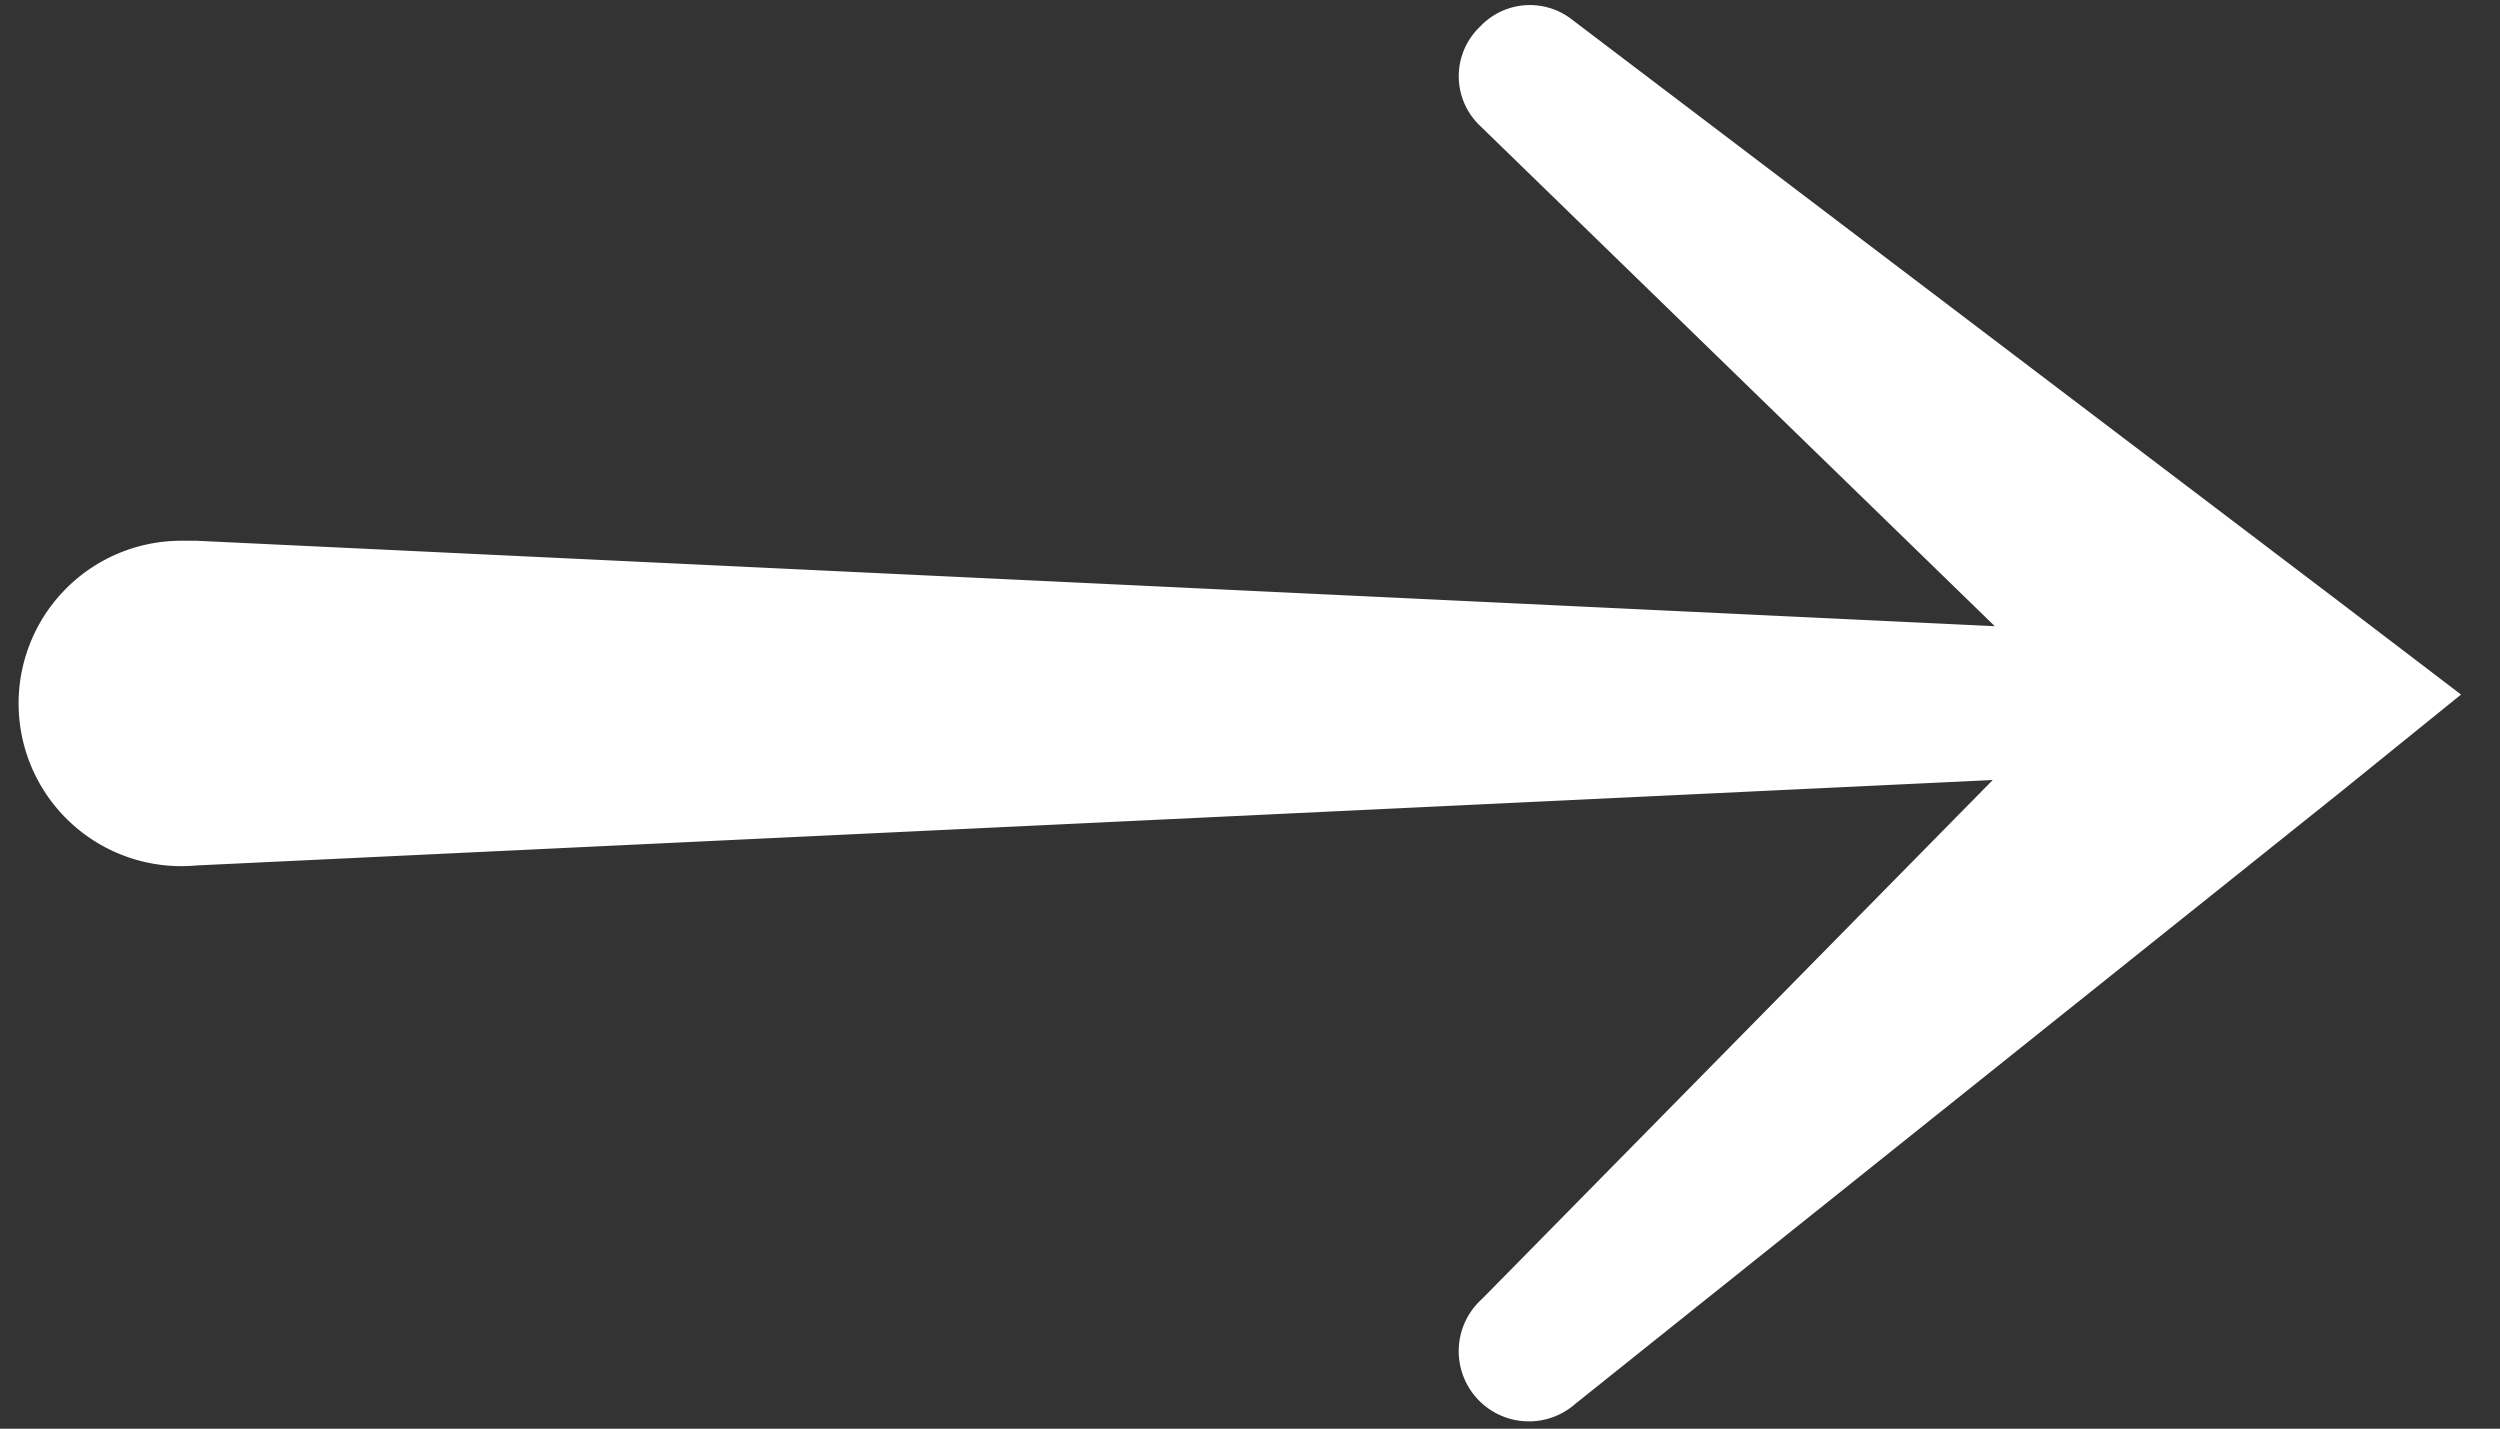
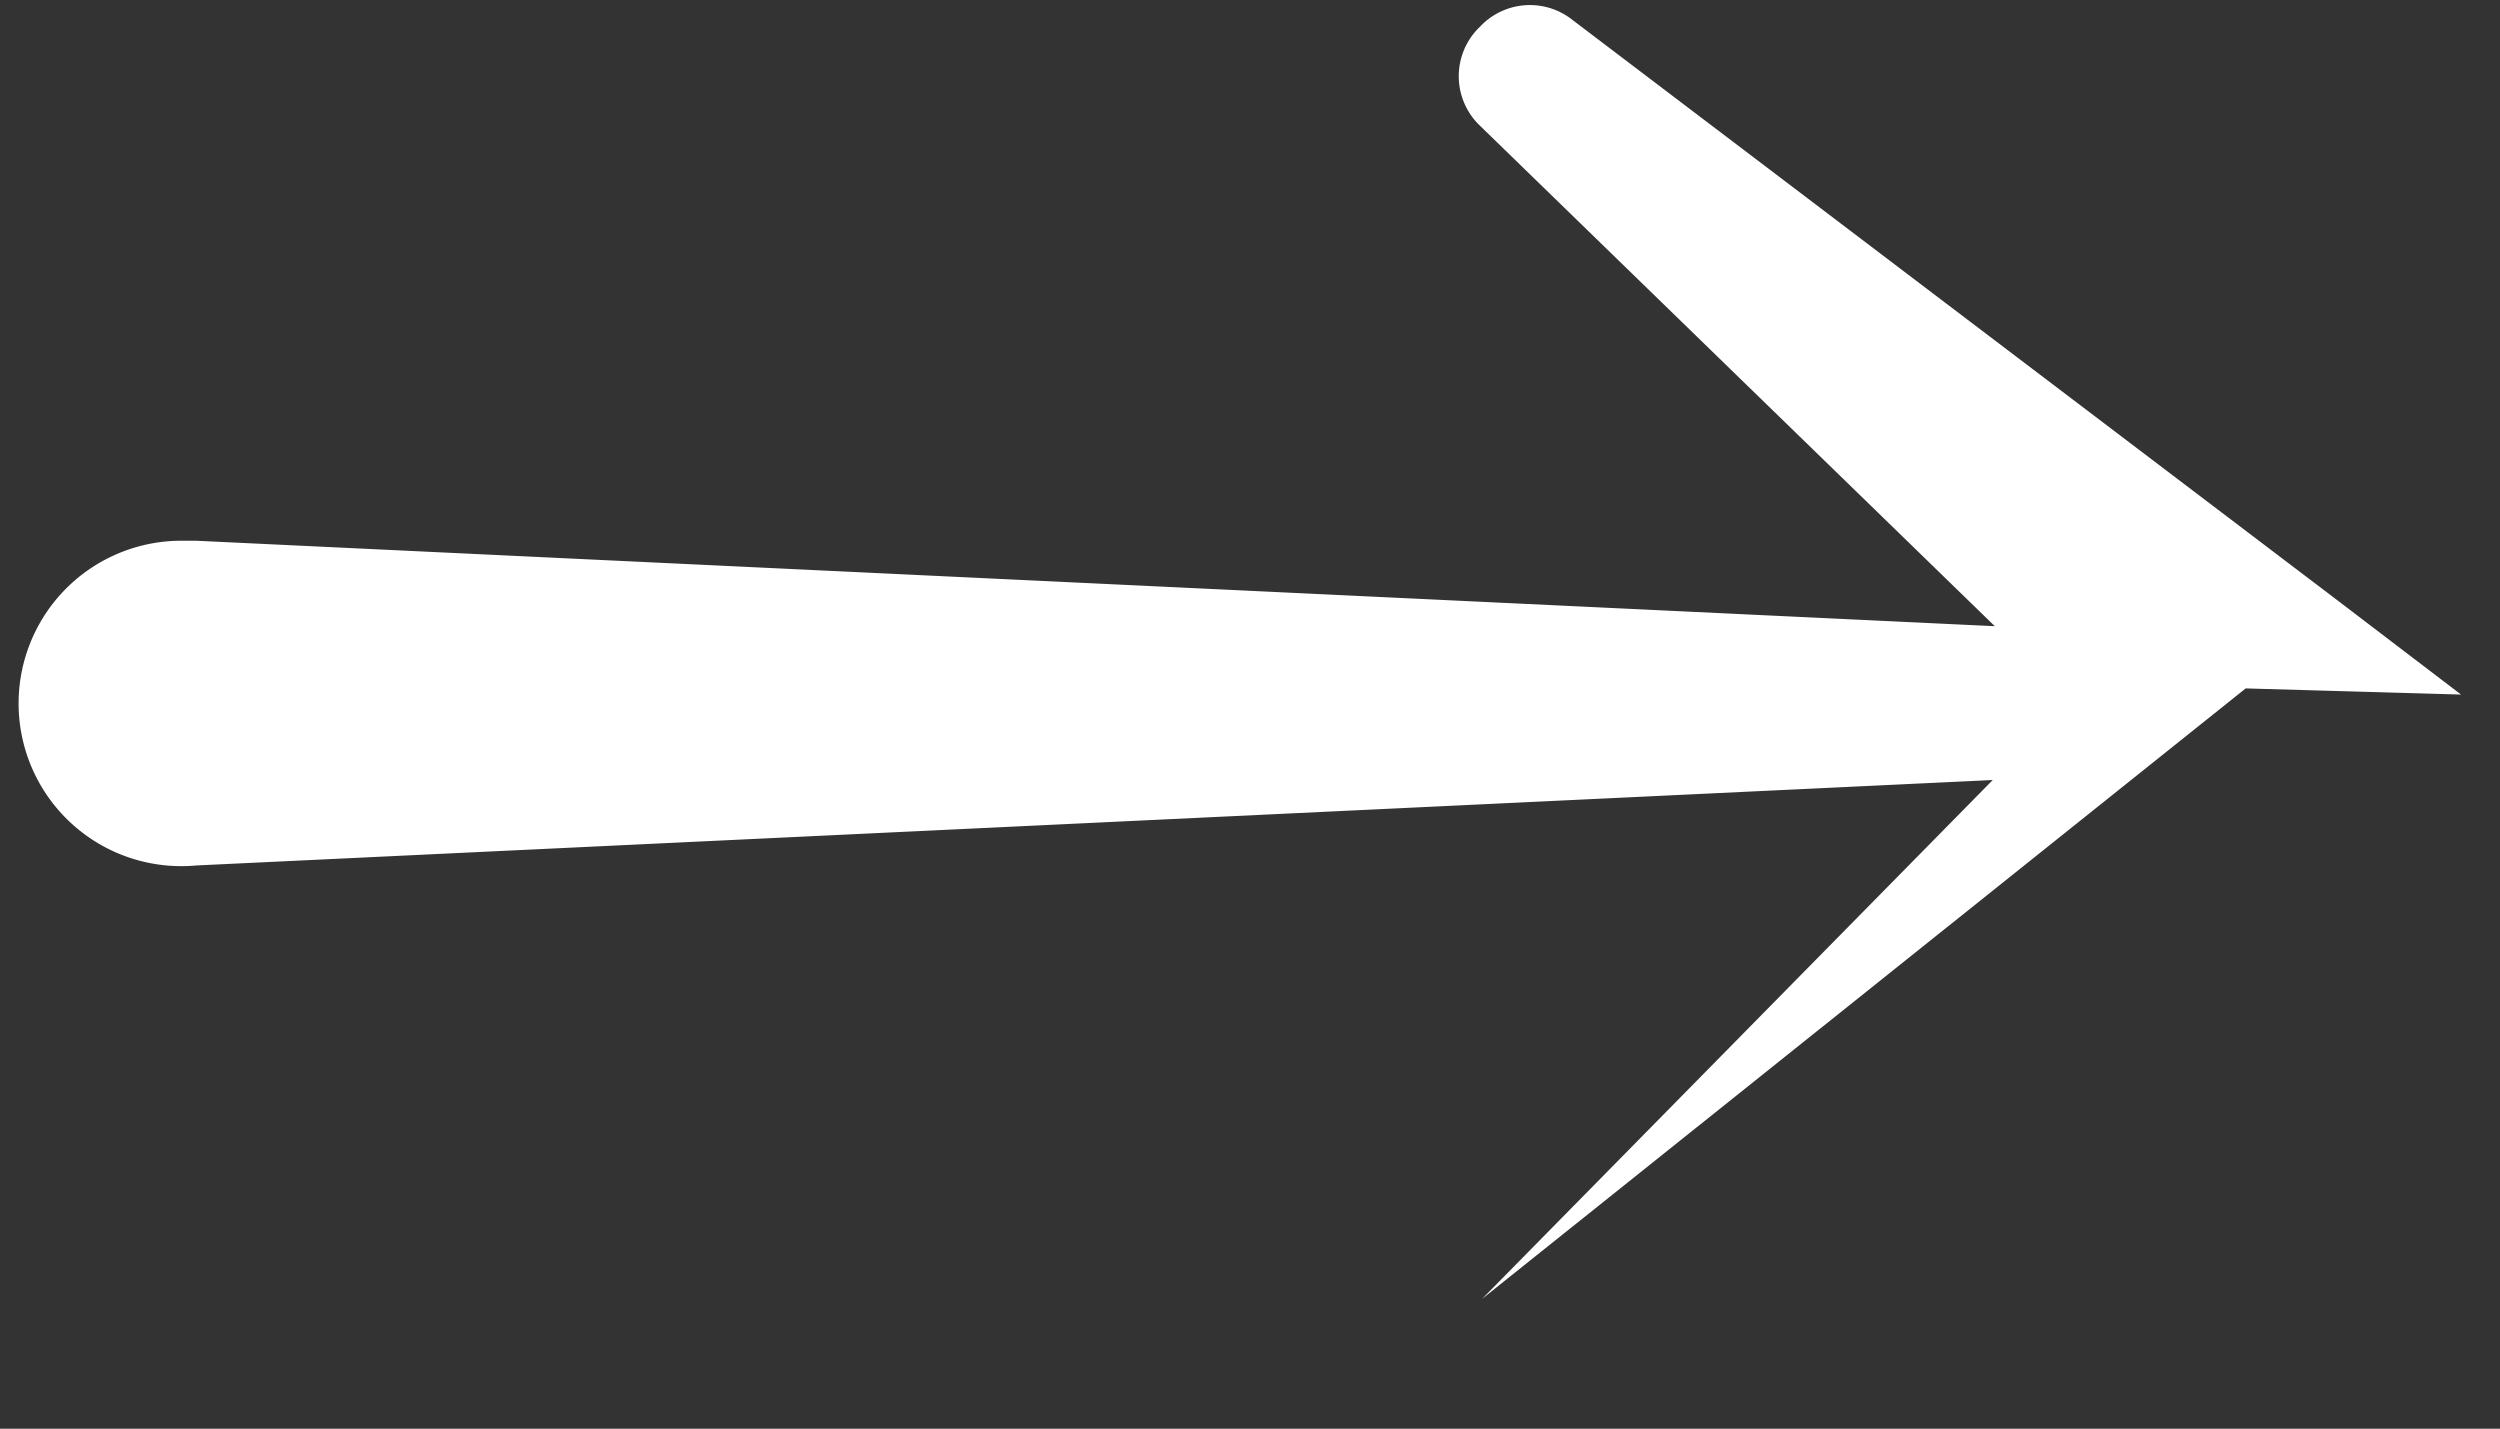
<svg xmlns="http://www.w3.org/2000/svg" id="Layer_1" data-name="Layer 1" viewBox="0 0 36.57 20.9">
  <rect x="0" y="0" width="36.57" height="20.9" fill="#333333" stroke="none" />
  <defs>
    <style>.cls-1{fill:#fff;}</style>
  </defs>
  <title>20181002_RPS_ButtonArrows</title>
-   <path class="cls-1" d="M34.19,8.78,23,.29a1,1,0,0,0-1.35.1,1,1,0,0,0,0,1.45l7.53,7.32L2.87,7.91H2.65a2.38,2.38,0,1,0,.22,4.75l26.28-1.25L21.68,19a1,1,0,0,0,1.37,1.53l11.17-8.93L36,10.16Z" />
+   <path class="cls-1" d="M34.19,8.78,23,.29a1,1,0,0,0-1.35.1,1,1,0,0,0,0,1.45l7.53,7.32L2.87,7.91H2.65a2.38,2.38,0,1,0,.22,4.75l26.28-1.25L21.68,19l11.17-8.93L36,10.16Z" />
</svg>